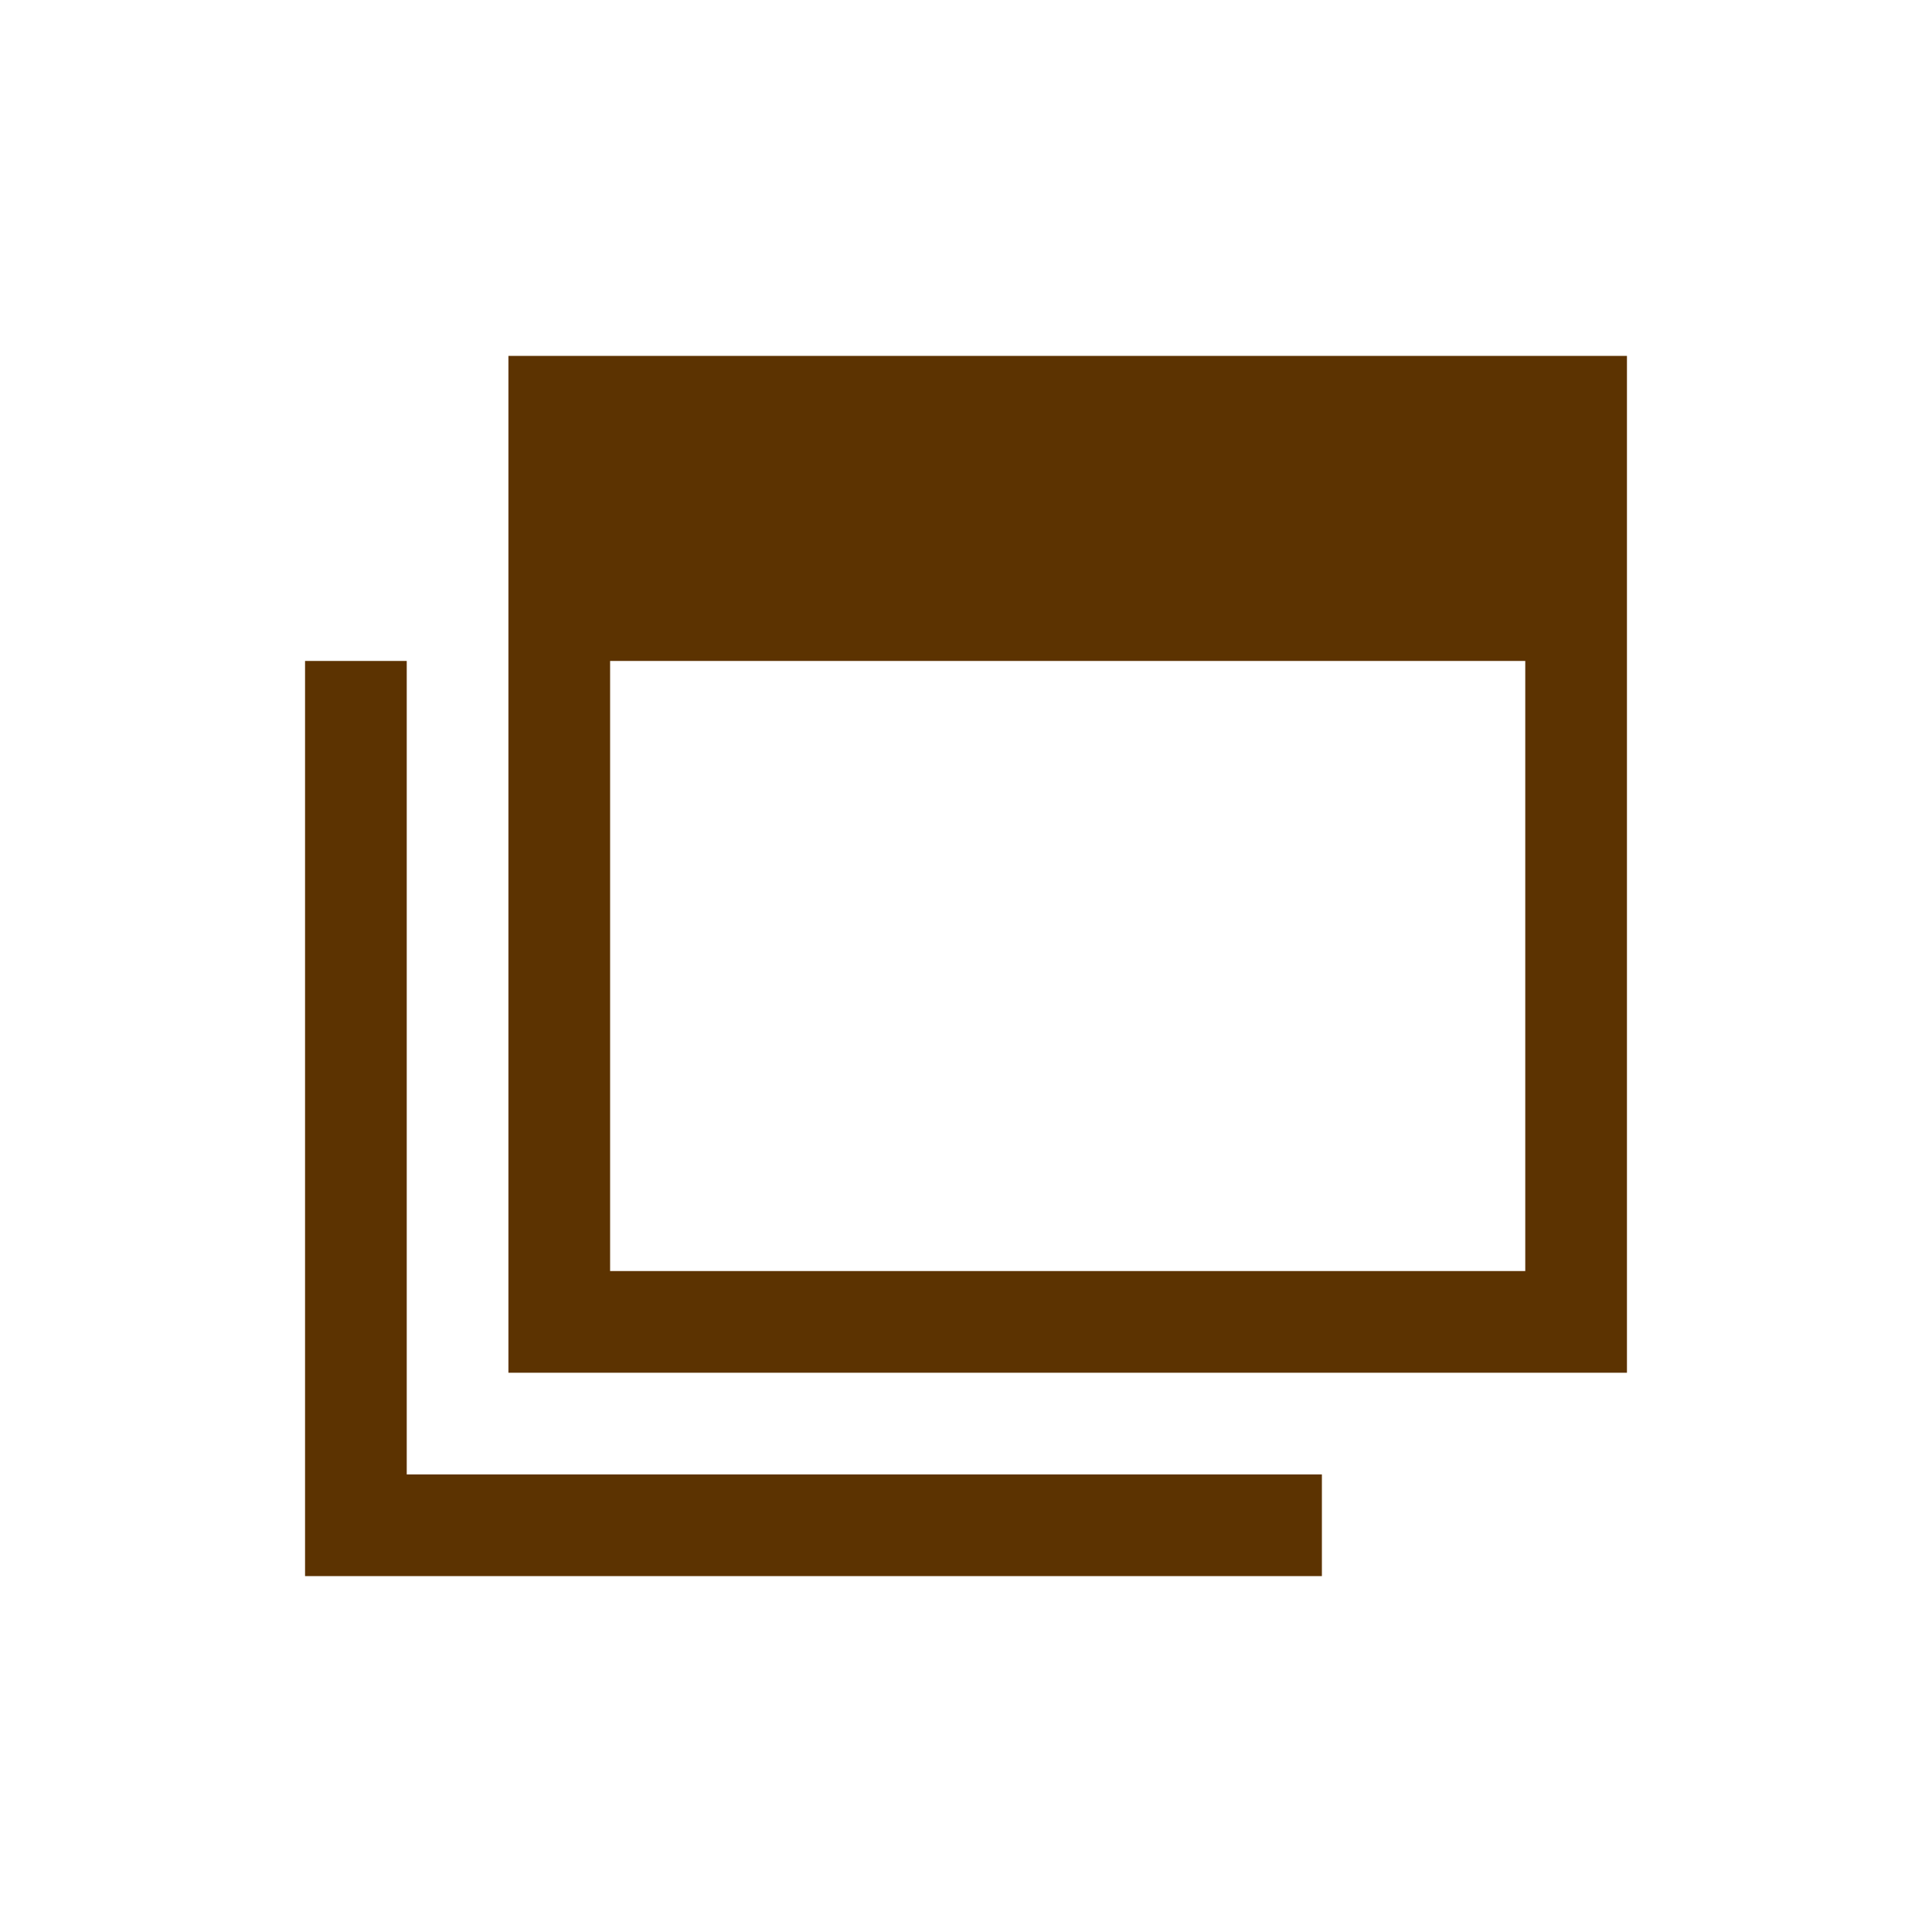
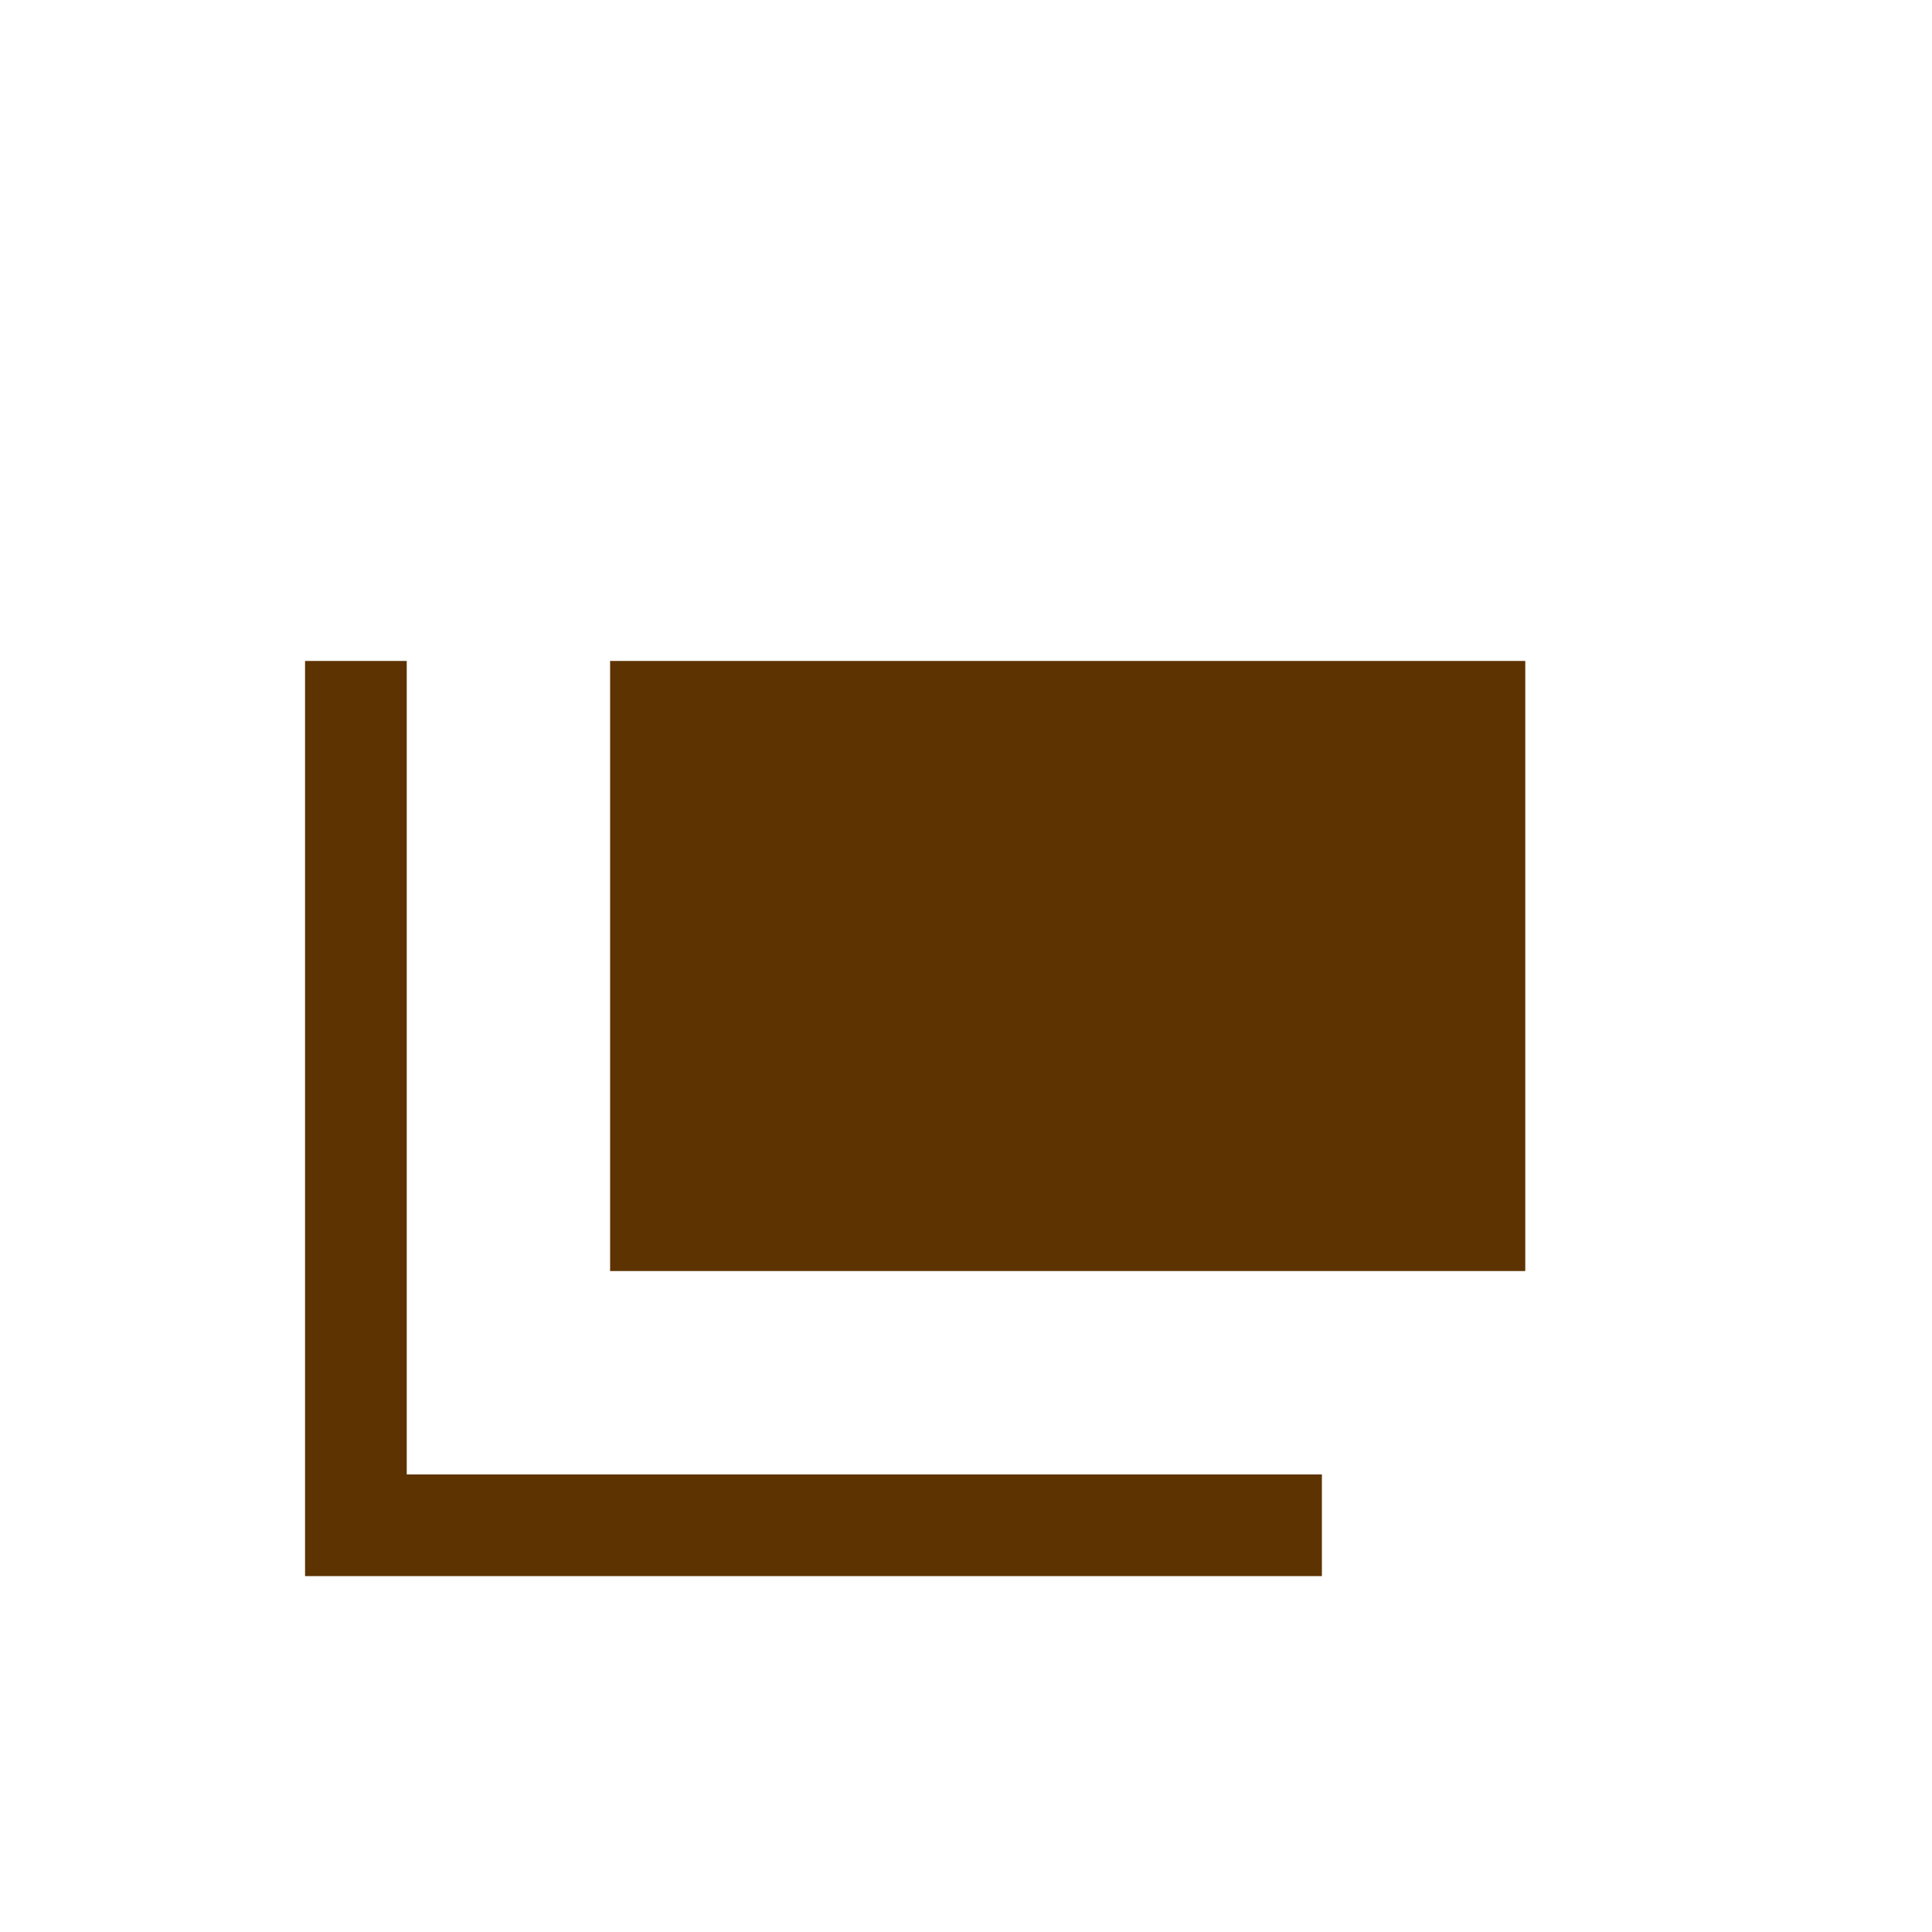
<svg xmlns="http://www.w3.org/2000/svg" viewBox="0 0 19 19" xml:space="preserve" width="19" height="19">
  <style>path { fill: #5c3301;}</style>
-   <path d="M5 3.5h11v10H5v-10zm-1 11h9v1H3v-9h1v8zm2-8v6h9v-6H6z" fill-rule="evenodd" clip-rule="evenodd" />
+   <path d="M5 3.5v10H5v-10zm-1 11h9v1H3v-9h1v8zm2-8v6h9v-6H6z" fill-rule="evenodd" clip-rule="evenodd" />
</svg>